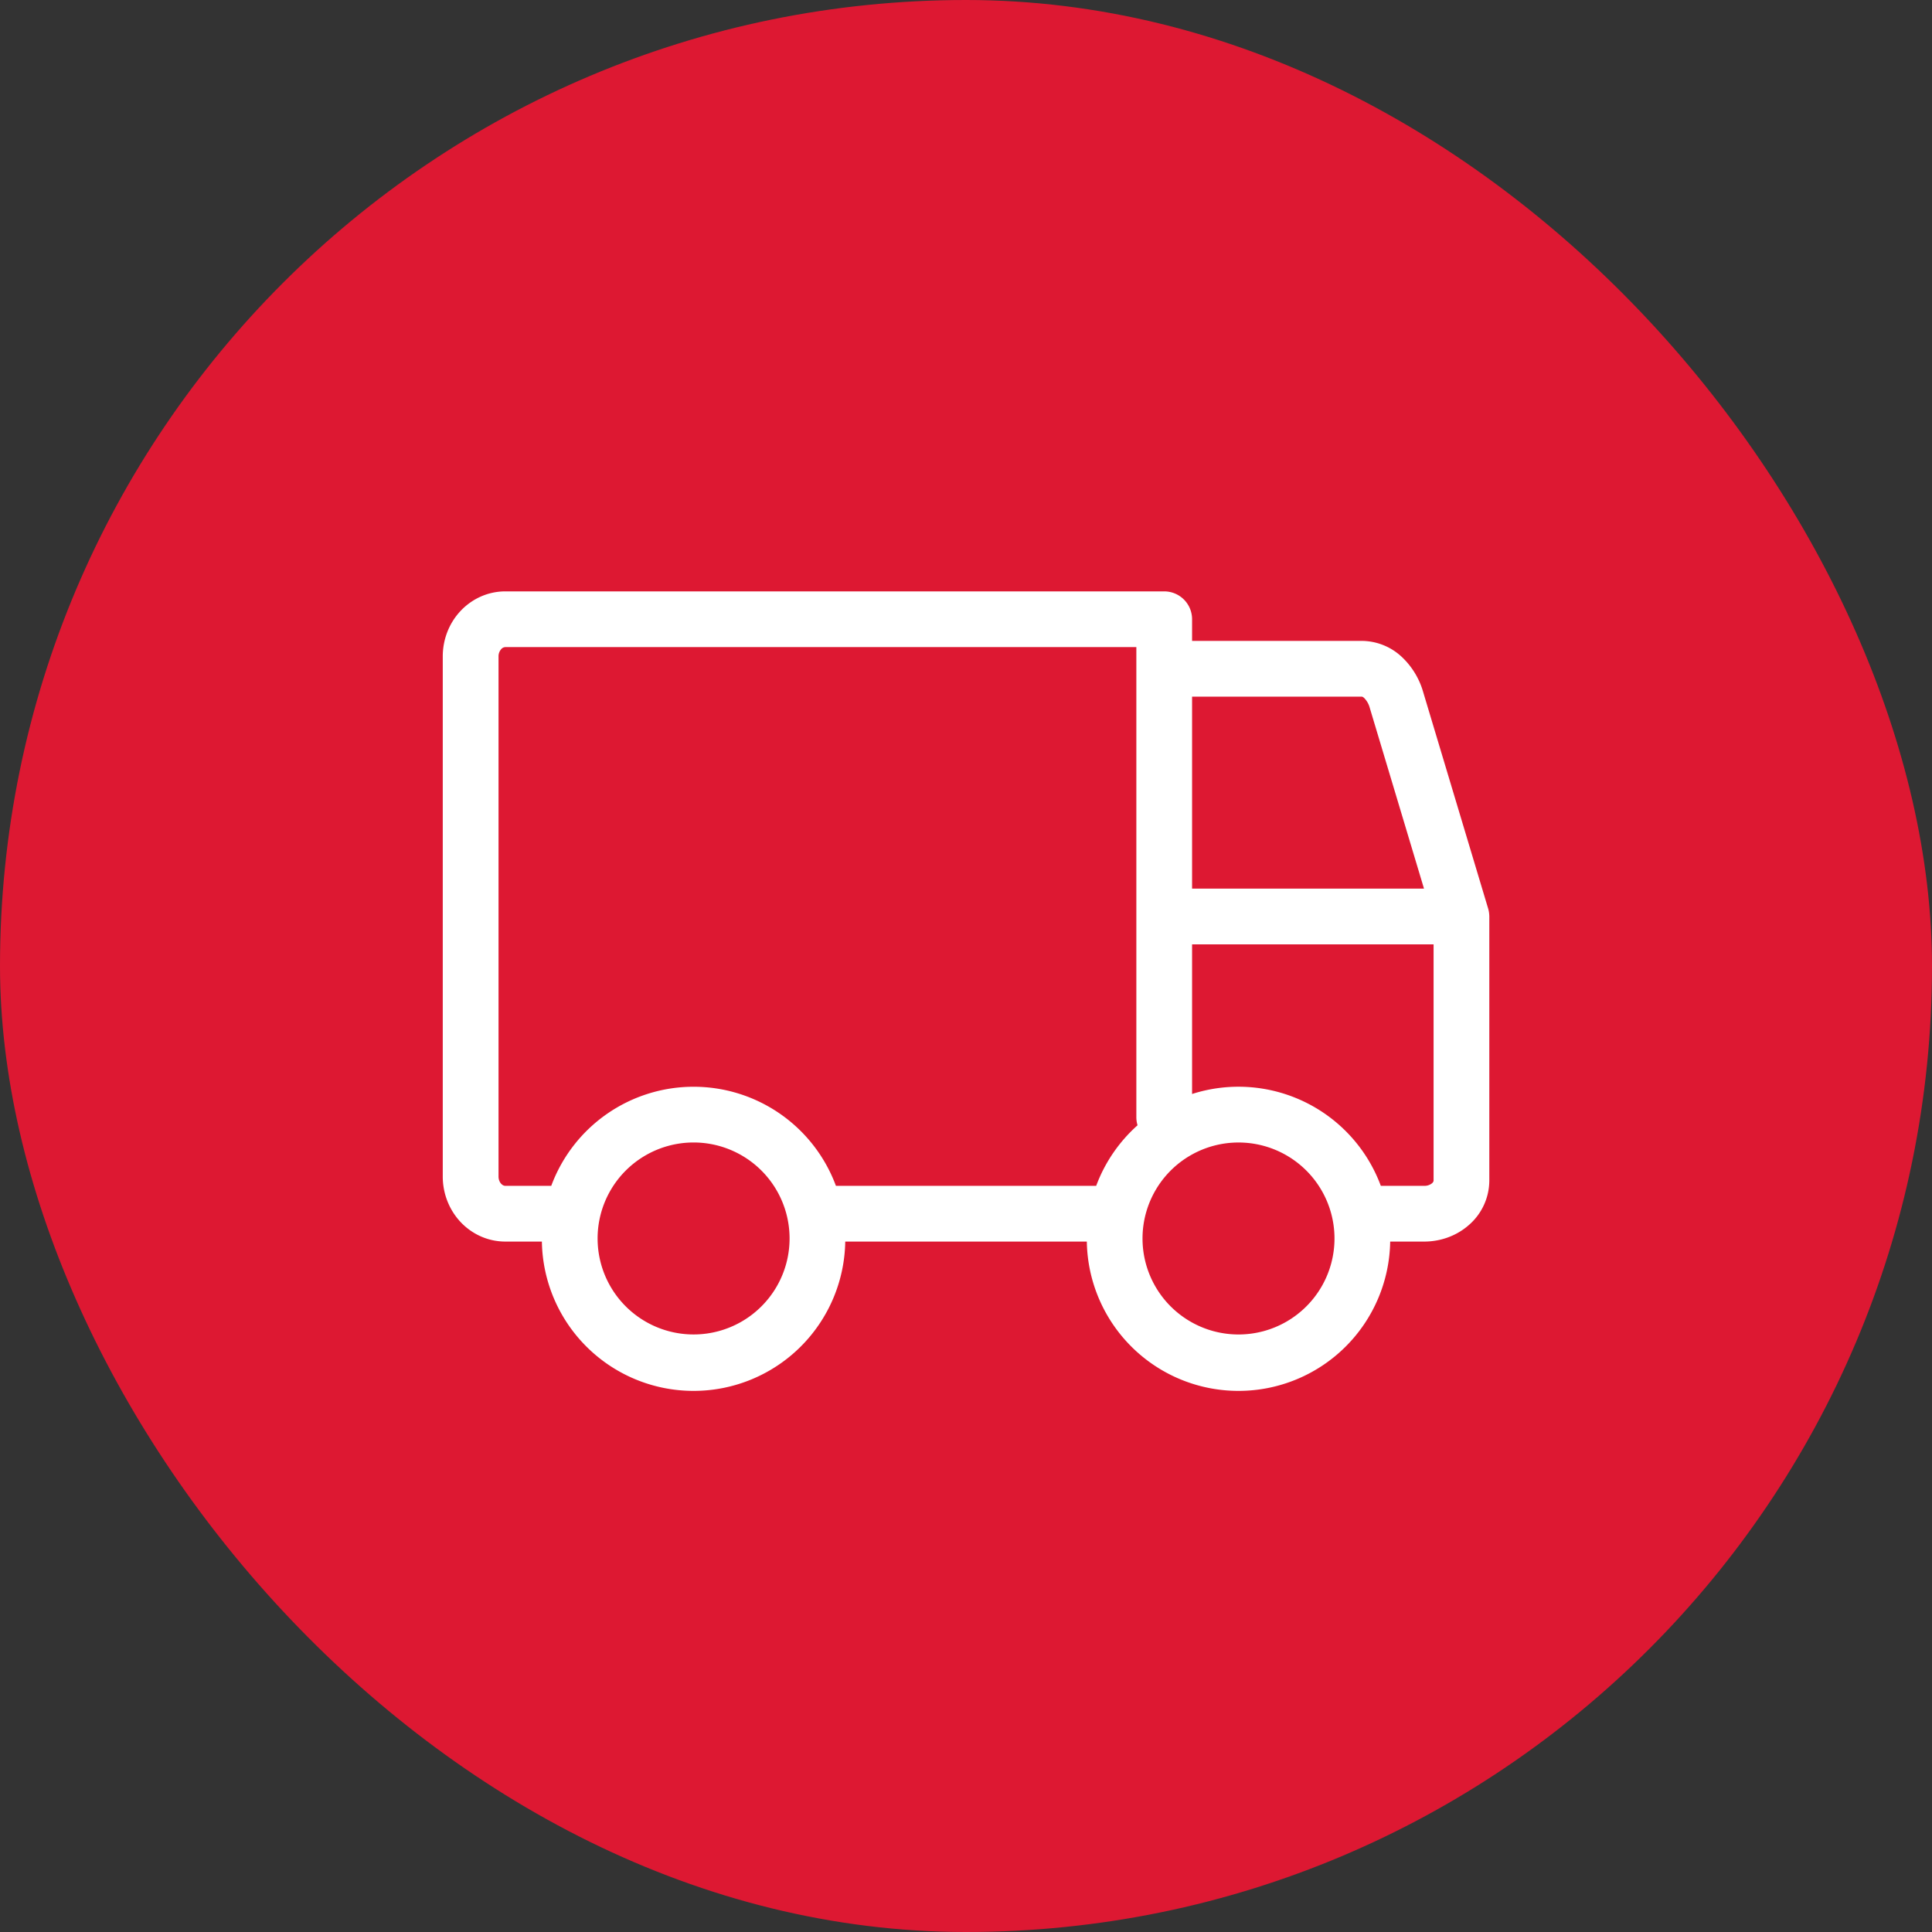
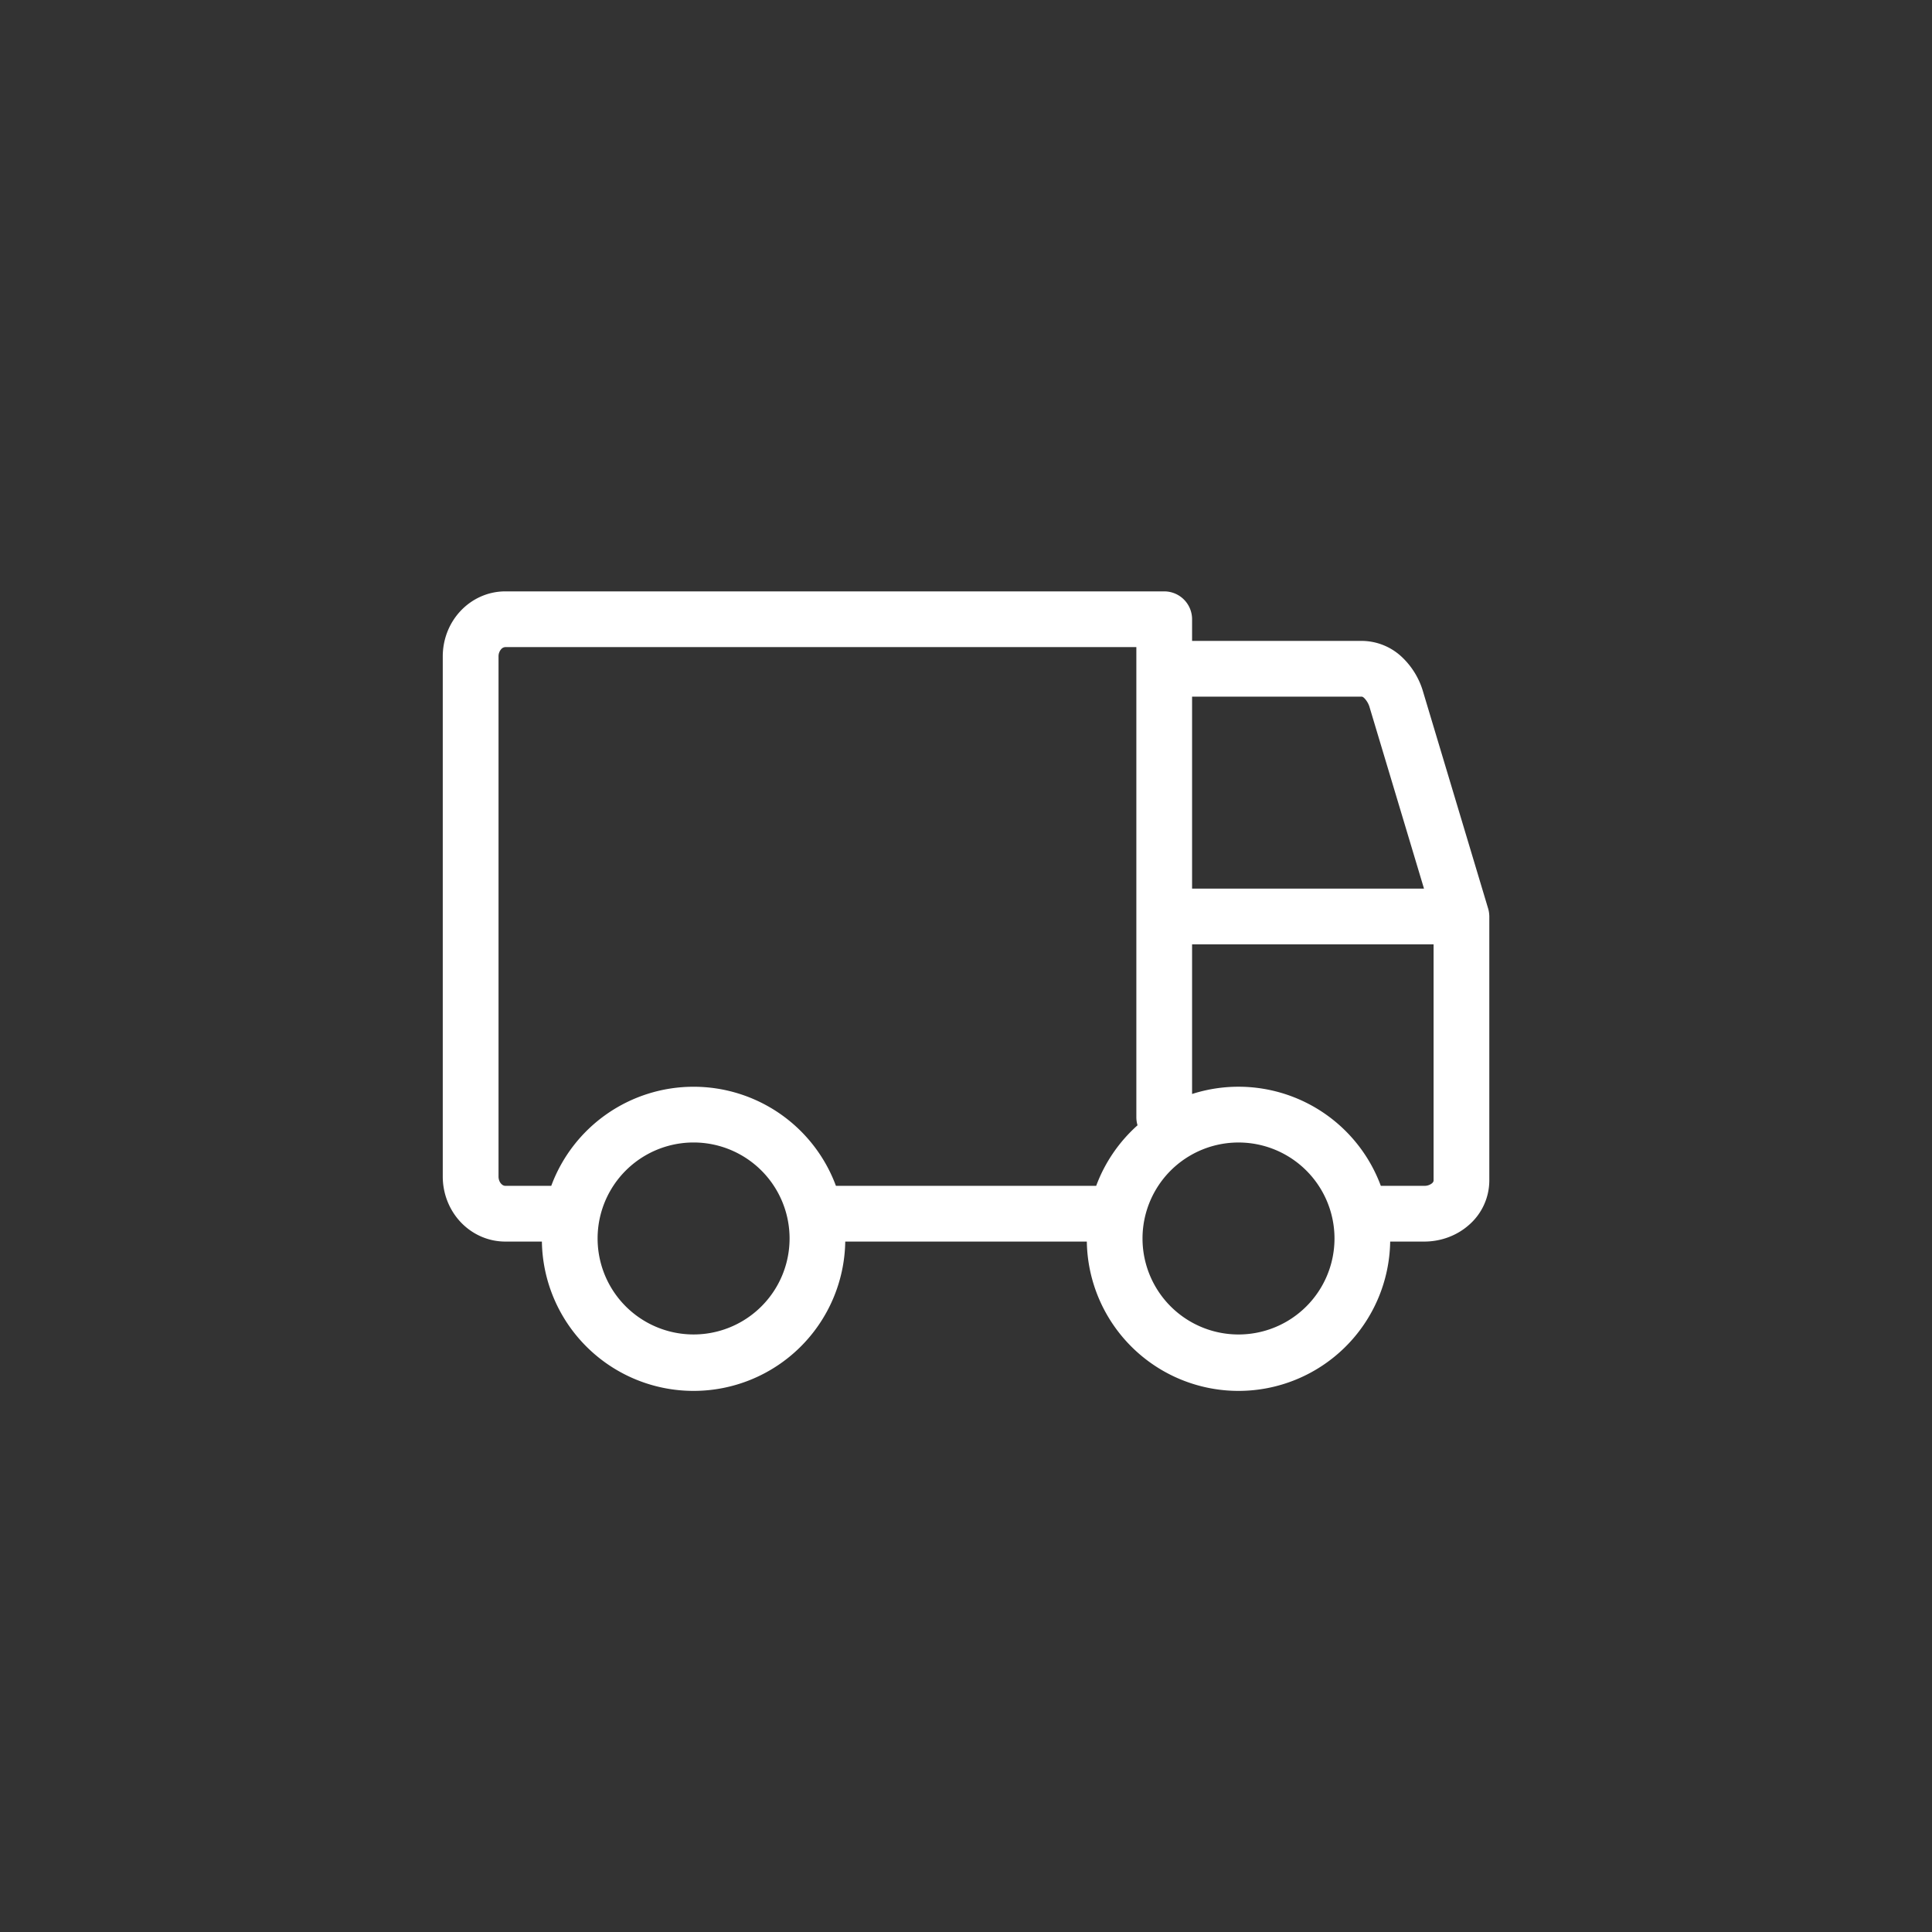
<svg xmlns="http://www.w3.org/2000/svg" width="52" height="52" fill="none">
  <rect width="100%" height="100%" fill="#333333" stroke="none" />
-   <rect width="52" height="52" rx="26" fill="#DD1832" />
  <path fill-rule="evenodd" clip-rule="evenodd" d="M13.601 17.417a.154.154 0 00-.111.055.288.288 0 00-.072.195v14c0 .082.031.152.072.195.039.042.08.055.111.055h1.236a4.085 4.085 0 017.662 0h7.005c.234-.632.62-1.19 1.113-1.63a.75.75 0 01-.032-.218V17.417H13.6zm0 16h.984a4.083 4.083 0 008.165 0h6.502a4.083 4.083 0 008.165 0h.918c.437 0 .872-.154 1.205-.45a1.59 1.59 0 00.545-1.189V24.67a.48.48 0 00-.002-.047.748.748 0 00-.035-.188l-1.744-5.812a2.08 2.08 0 00-.583-.95 1.585 1.585 0 00-1.063-.423h-4.573v-.583a.75.75 0 00-.75-.75H13.6c-.464 0-.897.198-1.208.531-.31.332-.475.77-.475 1.219v14c0 .448.166.887.475 1.219.311.333.744.531 1.208.531zm23.564-1.5h1.17a.319.319 0 00.209-.07.141.141 0 00.035-.046.055.055 0 00.006-.023v-6.361h-6.5v4.028a4.085 4.085 0 015.08 2.472zm1.162-8h-6.242V18.75h4.573l.004.001.005.002a.176.176 0 01.049.033.59.59 0 01.152.268l1.459 4.863zm-7.576 9.417a2.583 2.583 0 115.167 0 2.583 2.583 0 01-5.167 0zM18.668 30.75a2.583 2.583 0 100 5.167 2.583 2.583 0 000-5.167z" fill="#fff" />
</svg>